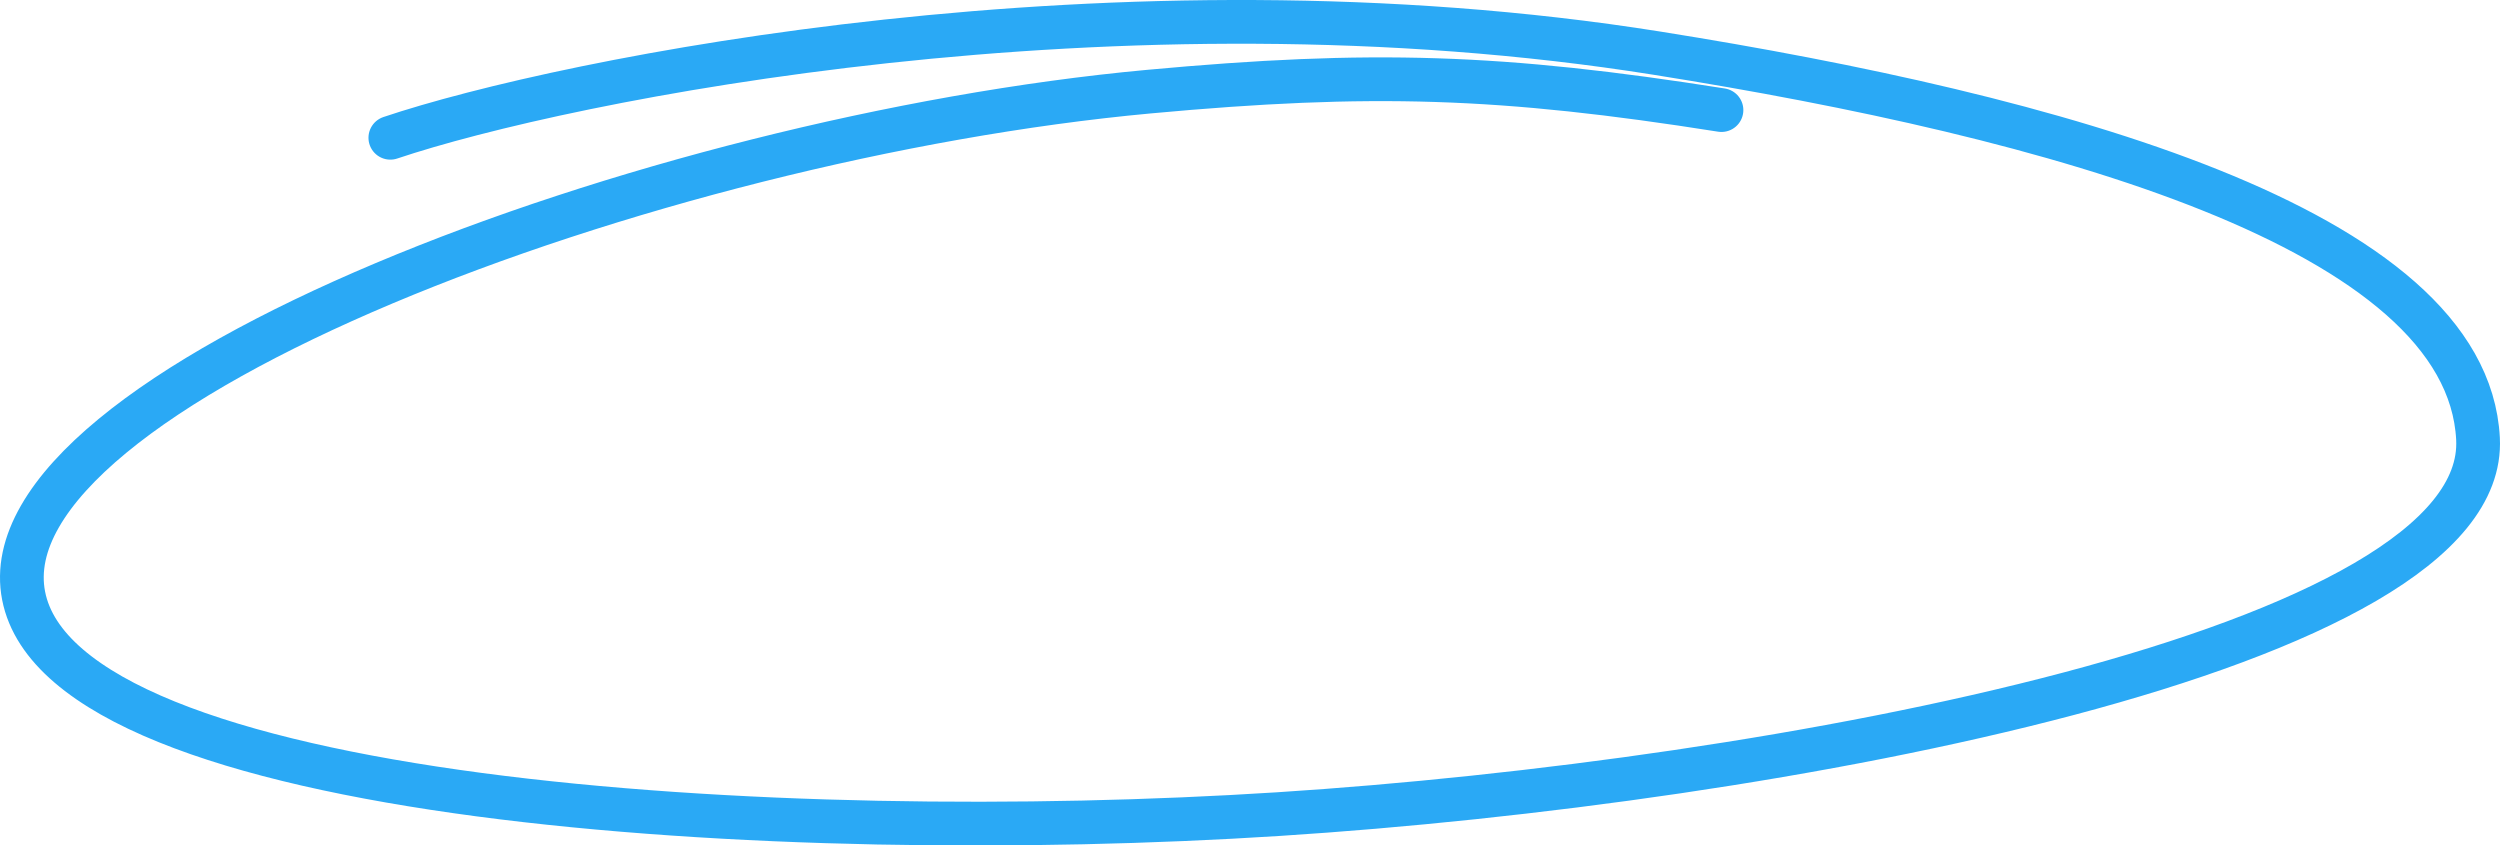
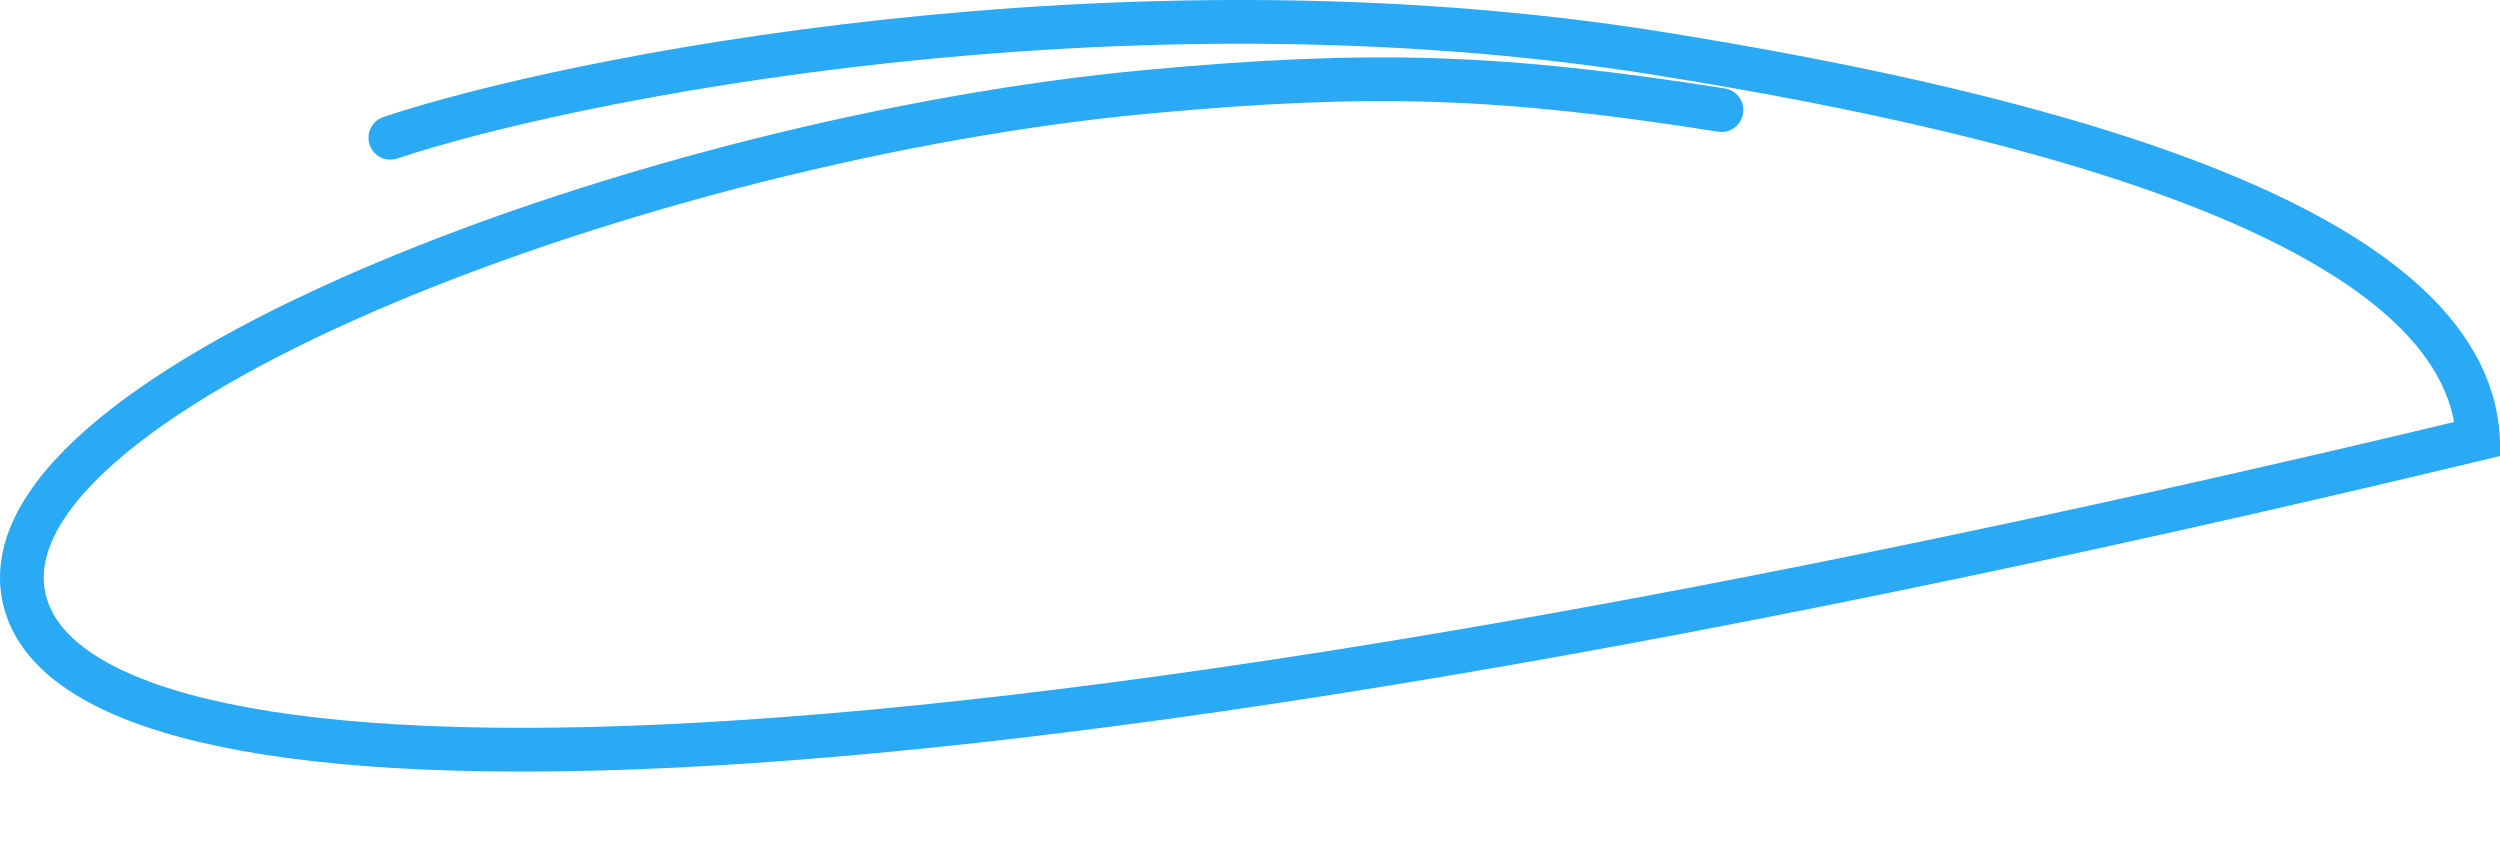
<svg xmlns="http://www.w3.org/2000/svg" width="343" height="116" viewBox="0 0 343 116" fill="none">
-   <path d="M53.554 18.903C77.405 10.884 153.319 -4.505 227.372 7.301C281.31 15.899 338.512 31.235 339.984 60.207C341.455 89.179 243.732 107.311 175.364 111.698C106.926 116.09 8.773 110.16 3.239 81.732C-2.294 53.305 89.249 18.875 157.63 12.572C188.149 9.759 206.011 10.335 236.187 15.104" stroke="#2AA9F5" stroke-width="6" stroke-linecap="round" />
+   <path d="M53.554 18.903C77.405 10.884 153.319 -4.505 227.372 7.301C281.31 15.899 338.512 31.235 339.984 60.207C106.926 116.09 8.773 110.16 3.239 81.732C-2.294 53.305 89.249 18.875 157.63 12.572C188.149 9.759 206.011 10.335 236.187 15.104" stroke="#2AA9F5" stroke-width="6" stroke-linecap="round" />
</svg>